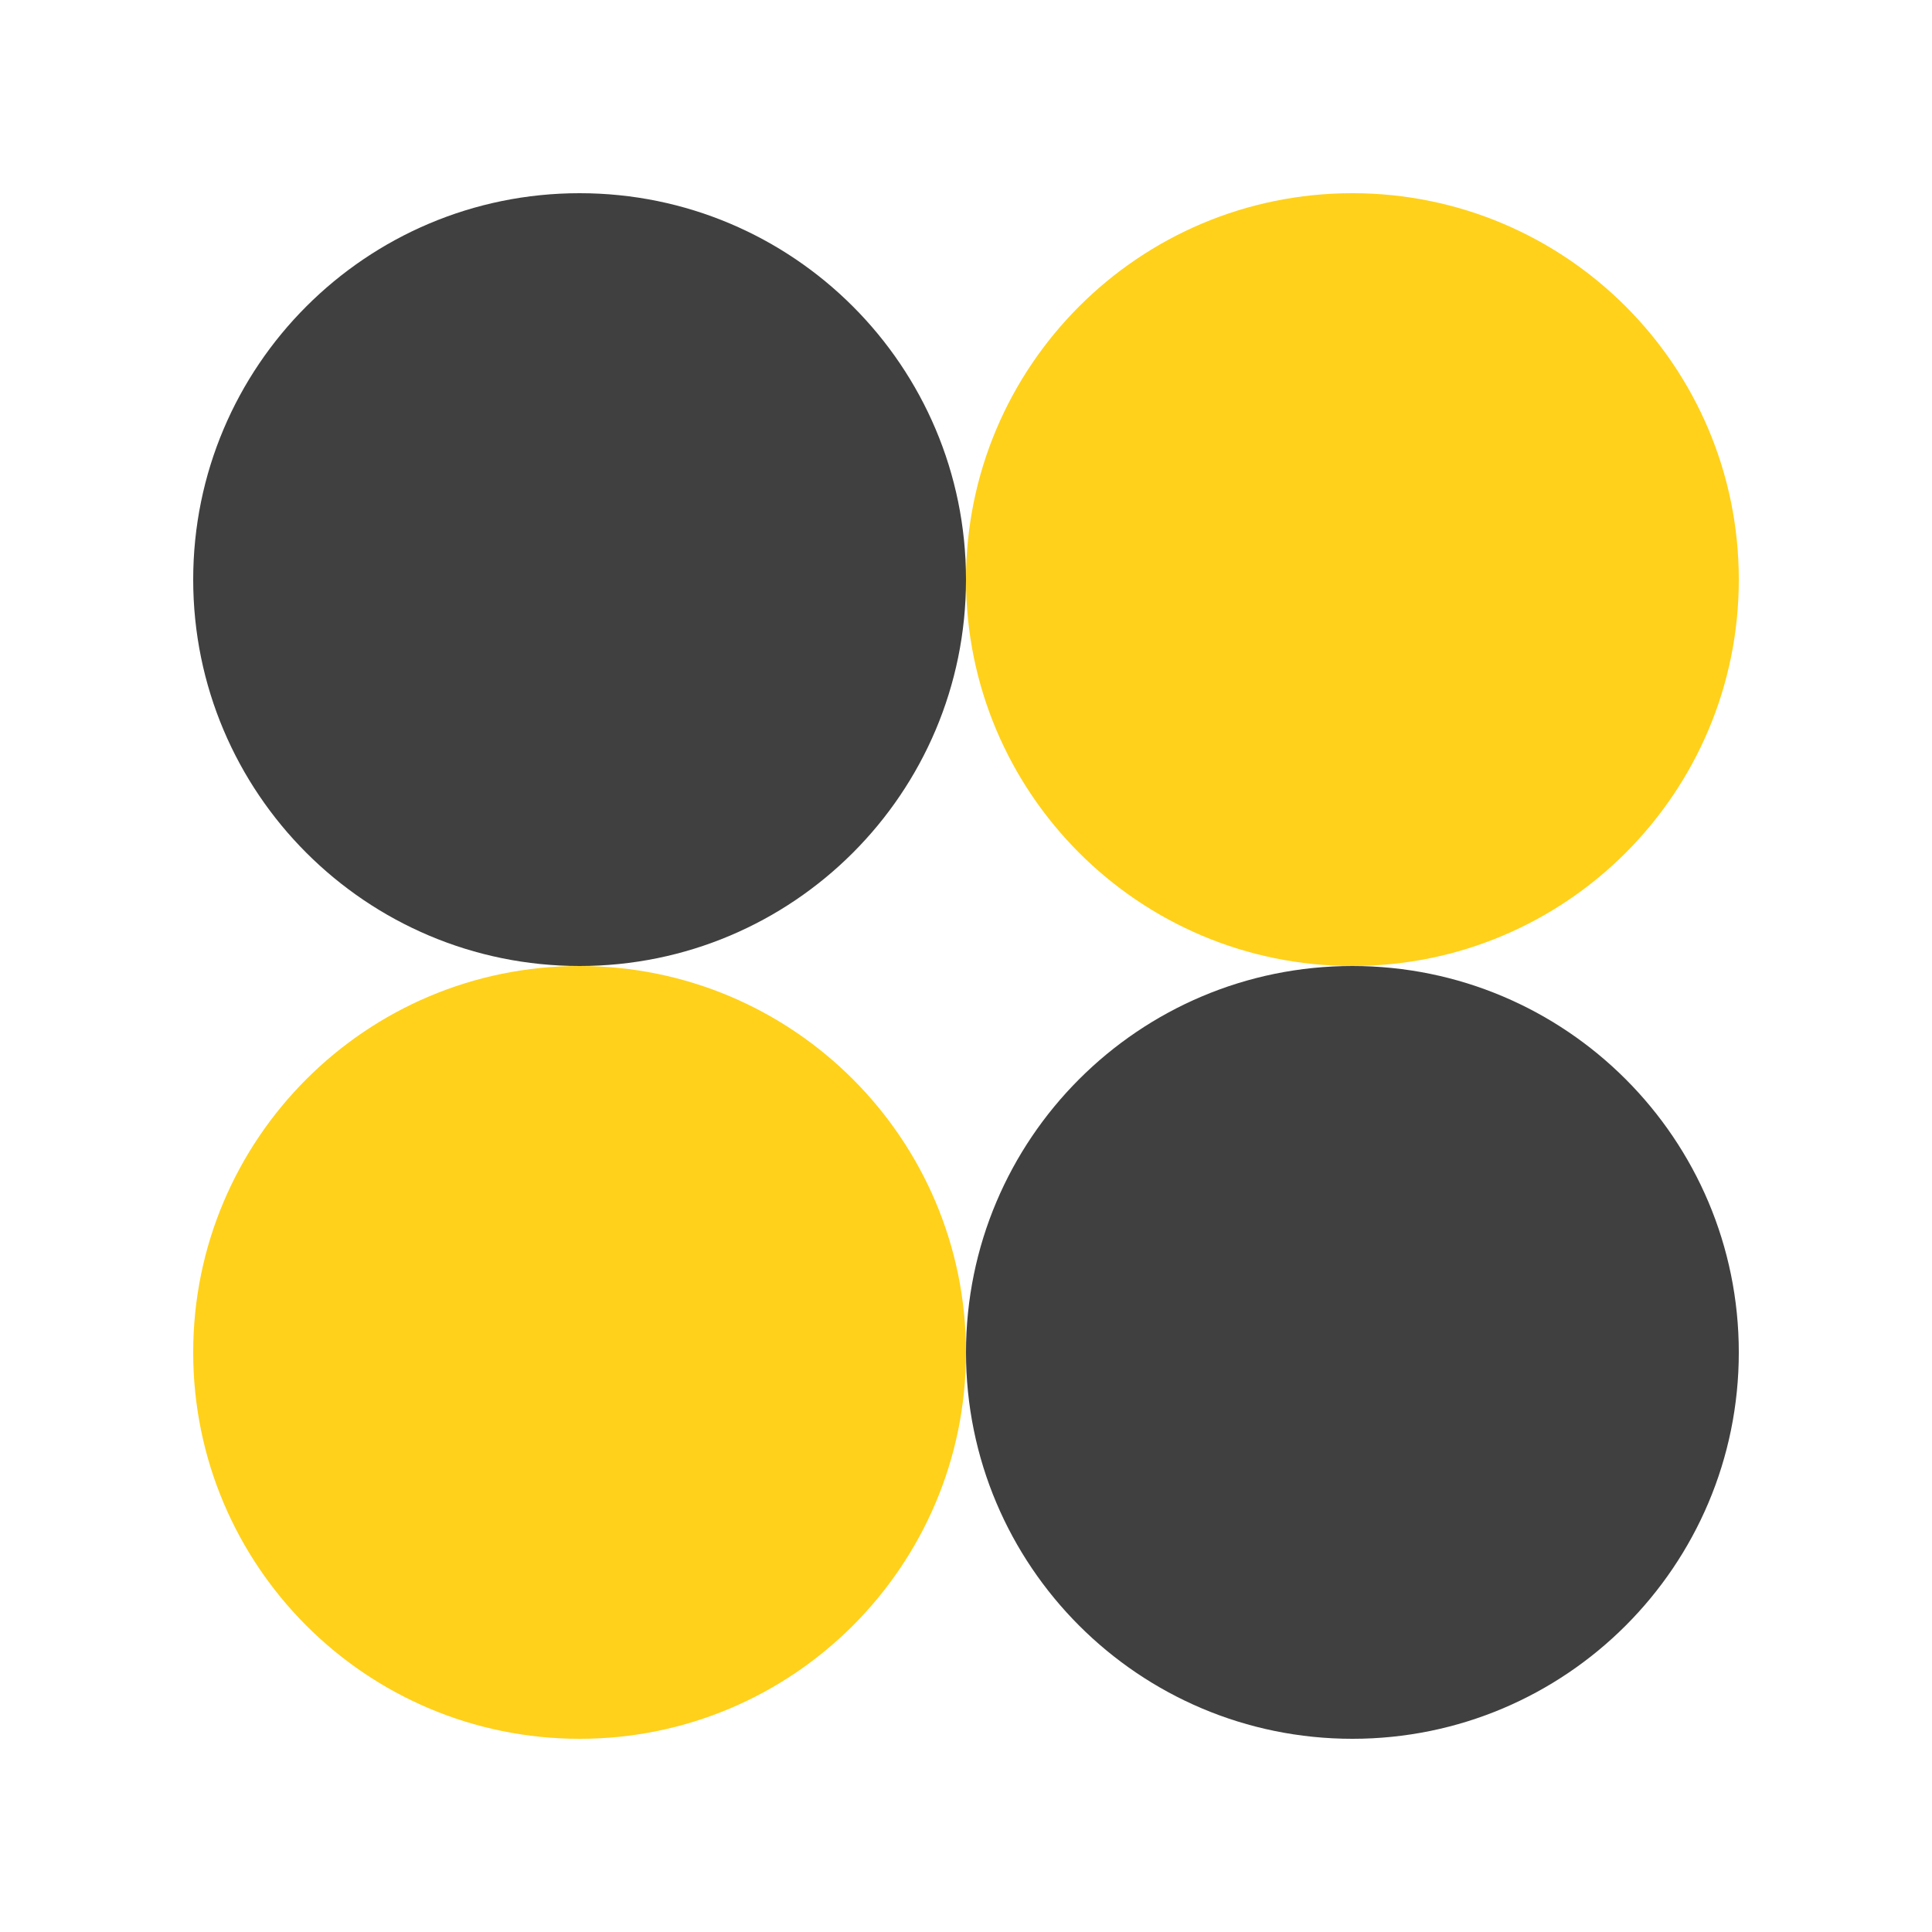
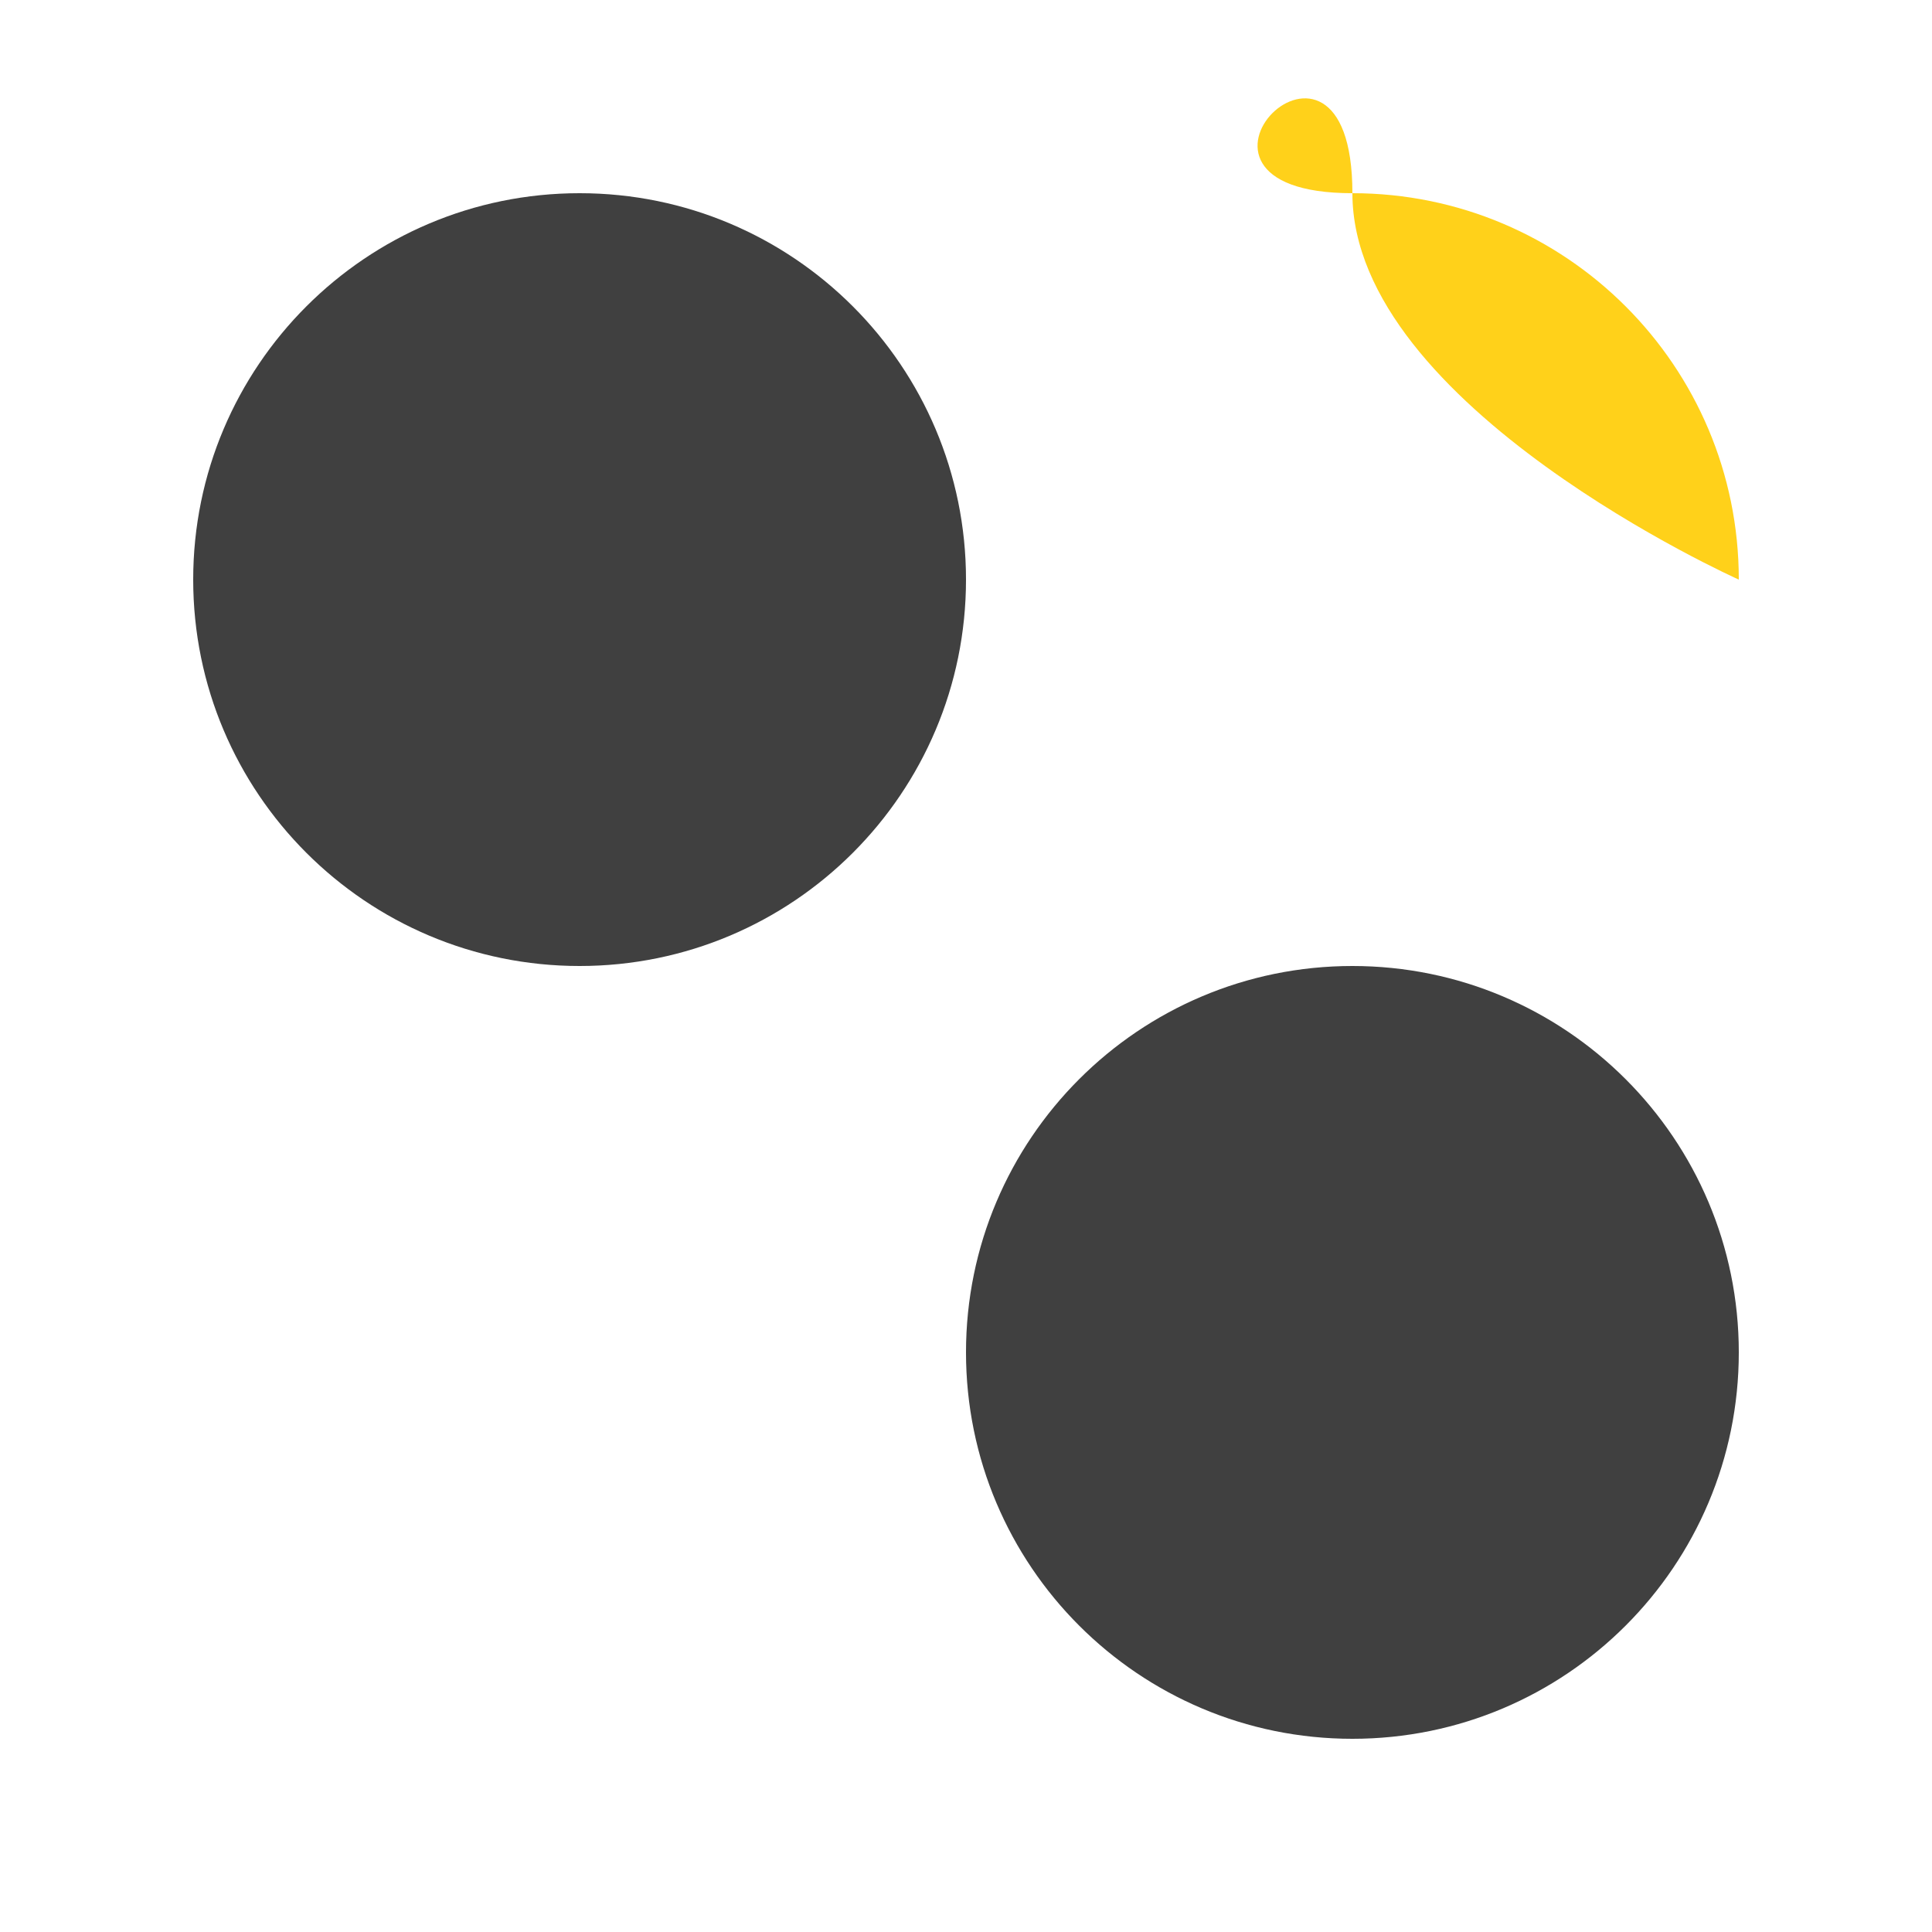
<svg xmlns="http://www.w3.org/2000/svg" width="80" height="80" fill="none" viewBox="0 0 80 80">
  <path fill="#404040" d="M40 24c0 8.837-7.163 16-16 16S8 32.837 8 24 15.163 8 24 8s16 7.163 16 16" />
-   <path fill="#FFD11A" d="M72 24c0 8.837-7.163 16-16 16s-16-7.163-16-16S47.163 8 56 8s16 7.163 16 16" />
+   <path fill="#FFD11A" d="M72 24s-16-7.163-16-16S47.163 8 56 8s16 7.163 16 16" />
  <path fill="#404040" d="M72 56c0 8.837-7.163 16-16 16s-16-7.163-16-16 7.163-16 16-16 16 7.163 16 16" />
-   <path fill="#FFD11A" d="M40 56c0 8.837-7.163 16-16 16S8 64.837 8 56s7.163-16 16-16 16 7.163 16 16" />
</svg>